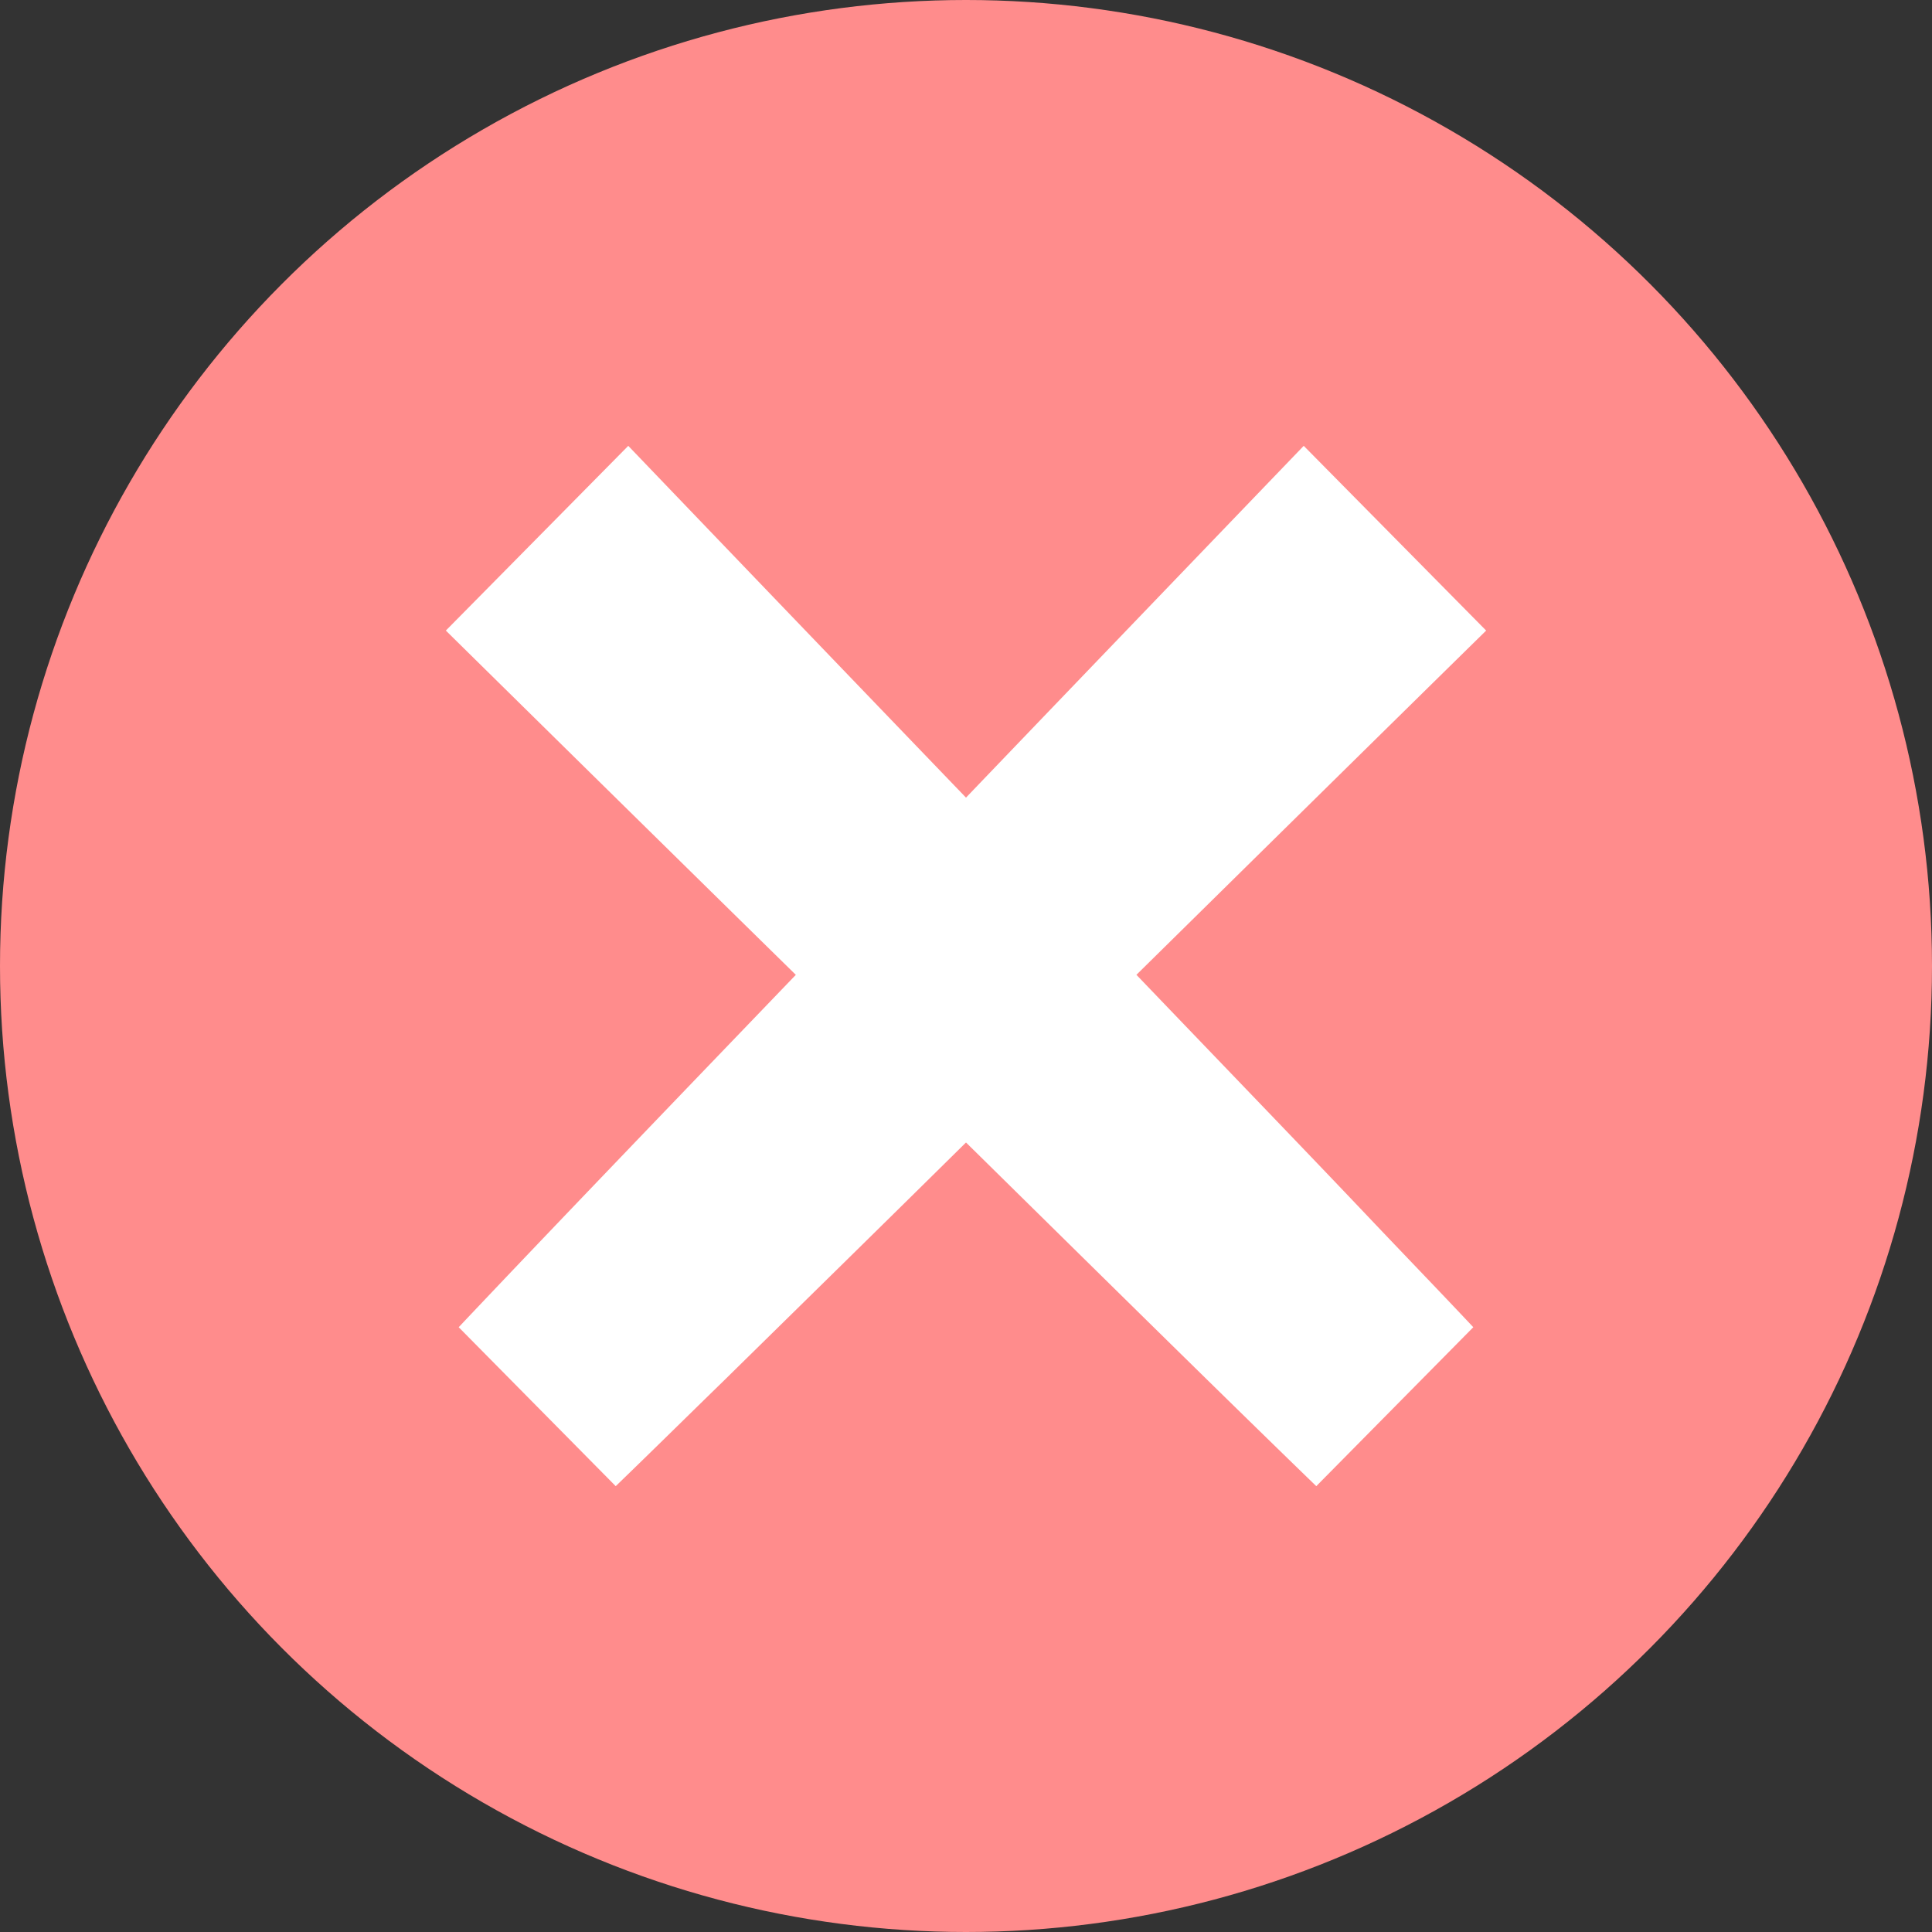
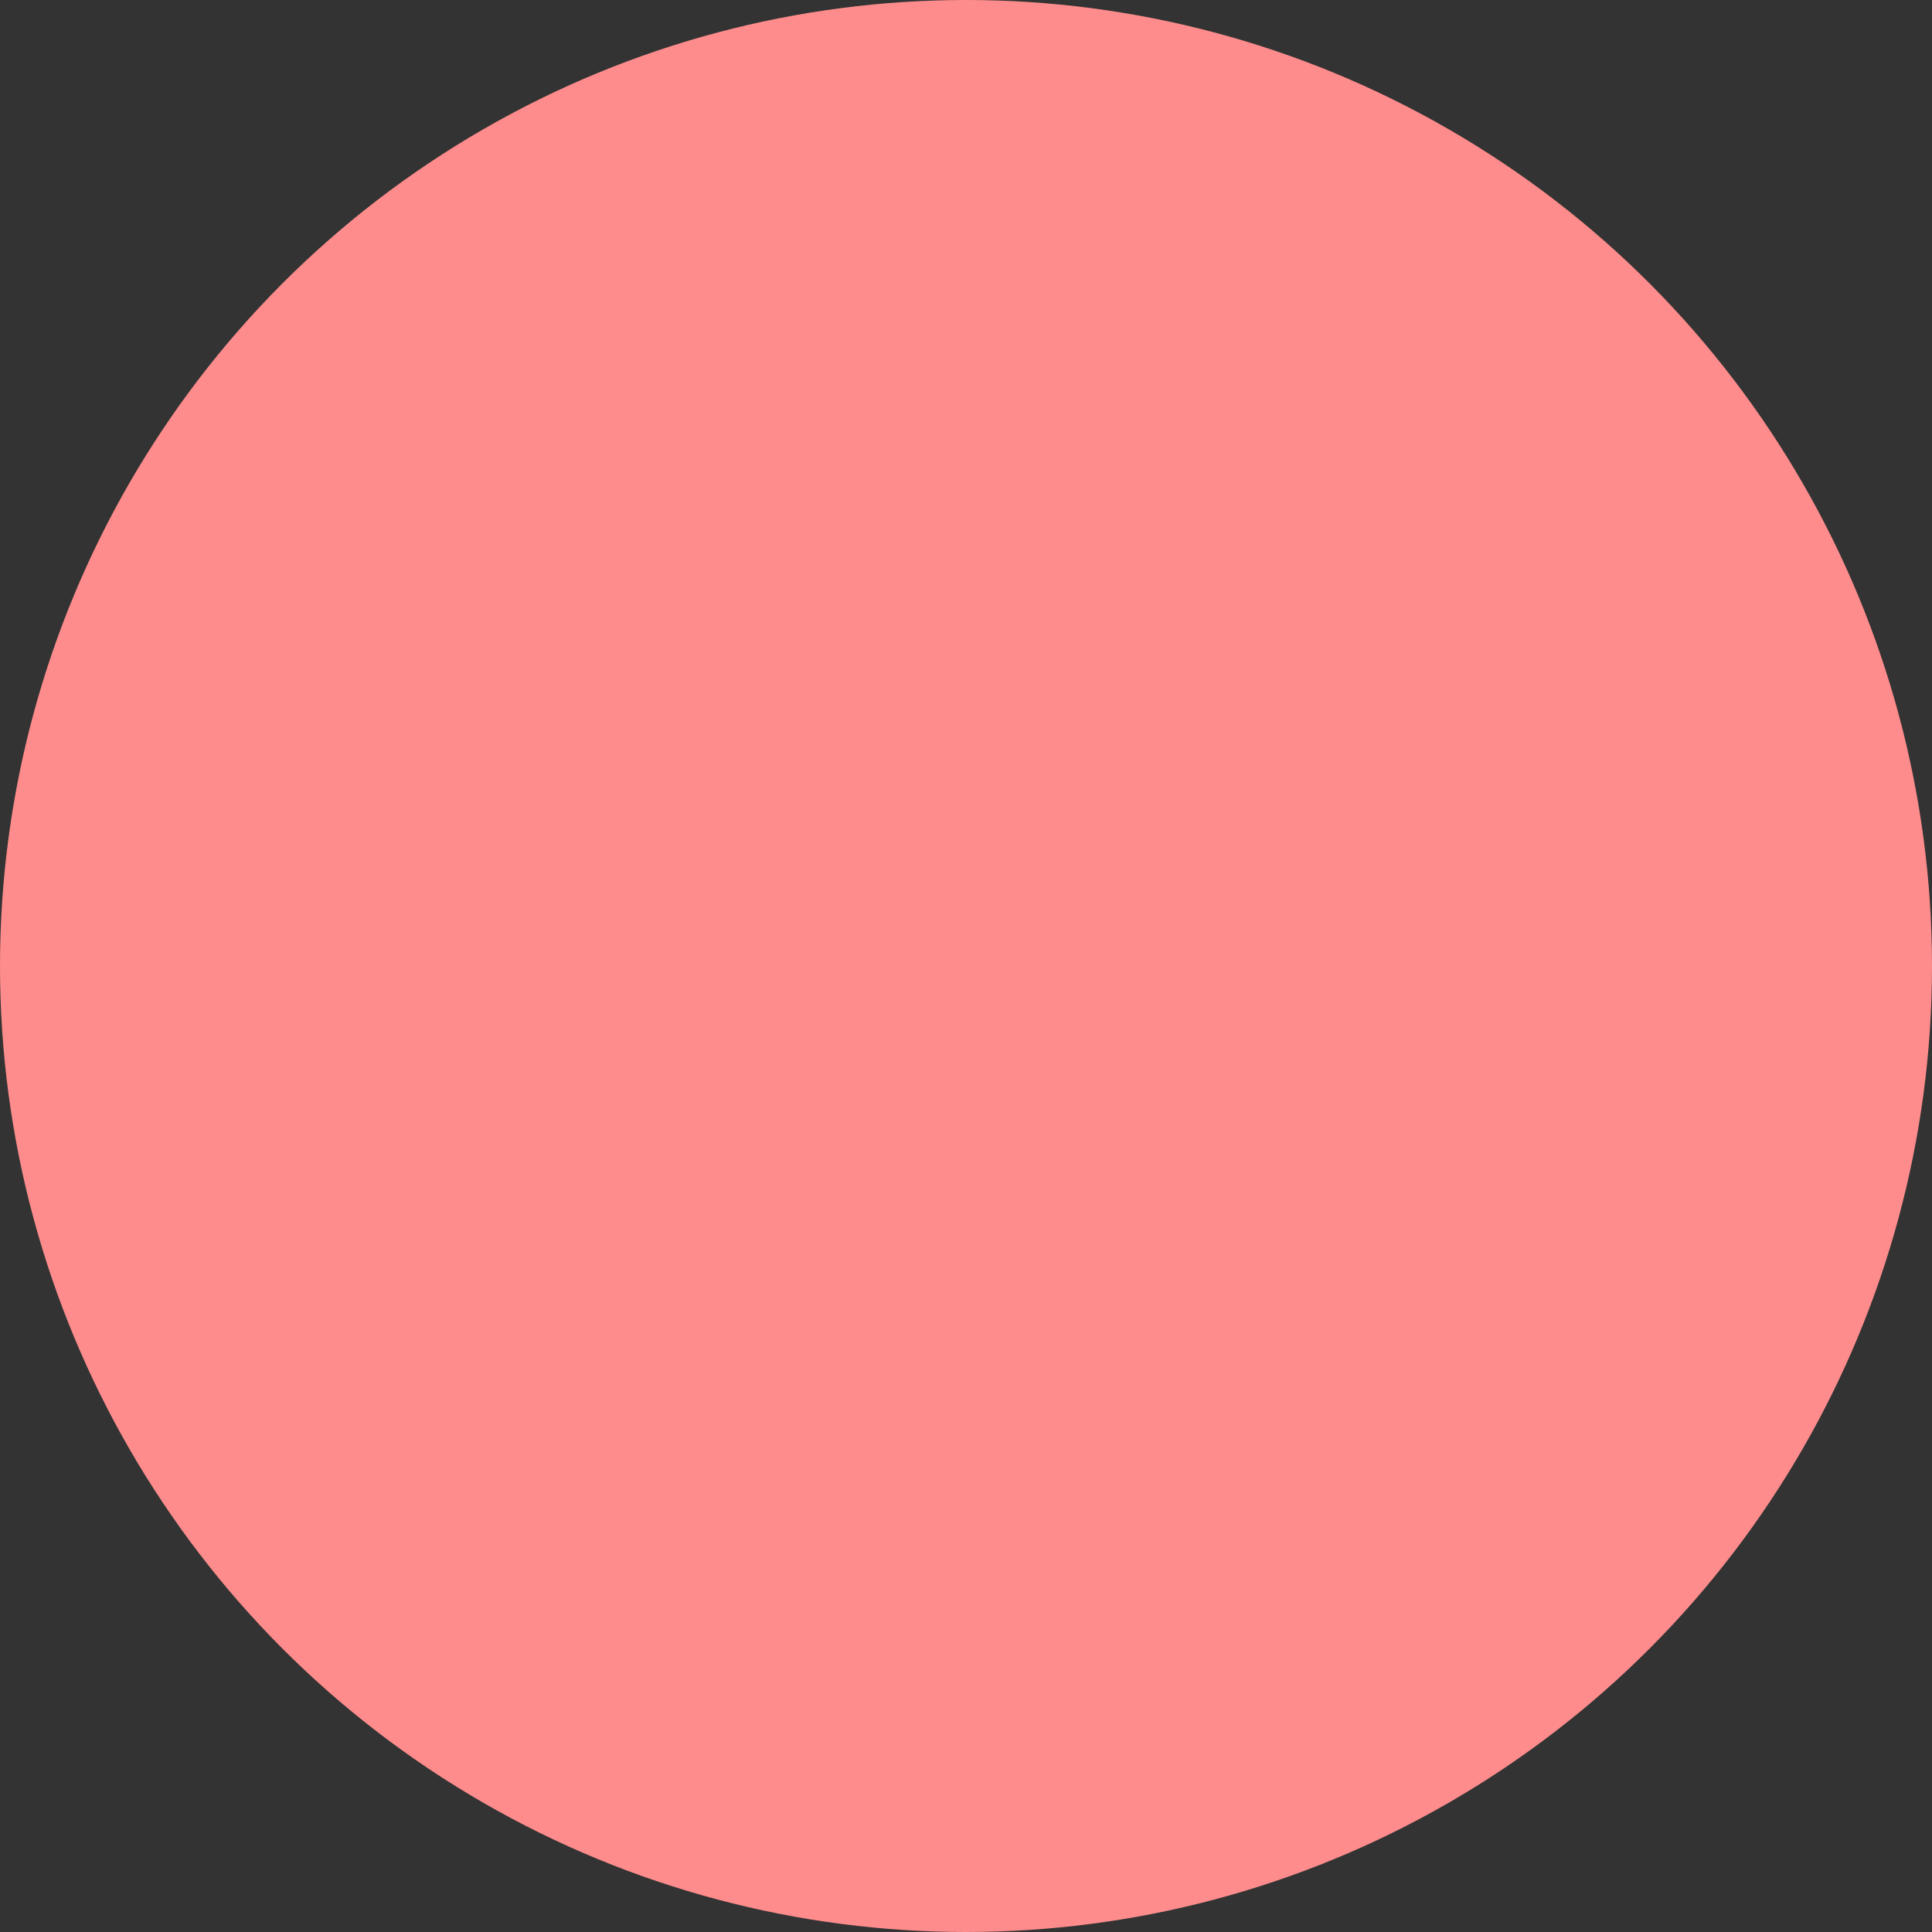
<svg xmlns="http://www.w3.org/2000/svg" width="26" height="26" fill="none">
  <rect width="100%" height="100%" fill="#333333" stroke="none" />
  <circle cx="13" cy="13" r="13" fill="#FF8C8C" />
-   <path fill="#fff" d="M15.293 13.119c1.743-1.717 3.454-3.403 4.707-4.633L17.545 6S14.66 9.001 13 10.734A3327.576 3327.576 0 0 1 8.455 6L6 8.486s3.003 2.959 4.71 4.633c-1.5 1.561-3.28 3.411-4.537 4.742L8.286 20c.493-.476.979-.956 1.468-1.432.89-.875 2.028-1.99 3.246-3.193 1.546 1.522 3.392 3.345 4.714 4.625l2.113-2.139c-.47-.5-.945-.991-1.415-1.487-.852-.898-1.947-2.033-3.118-3.255Z" />
</svg>